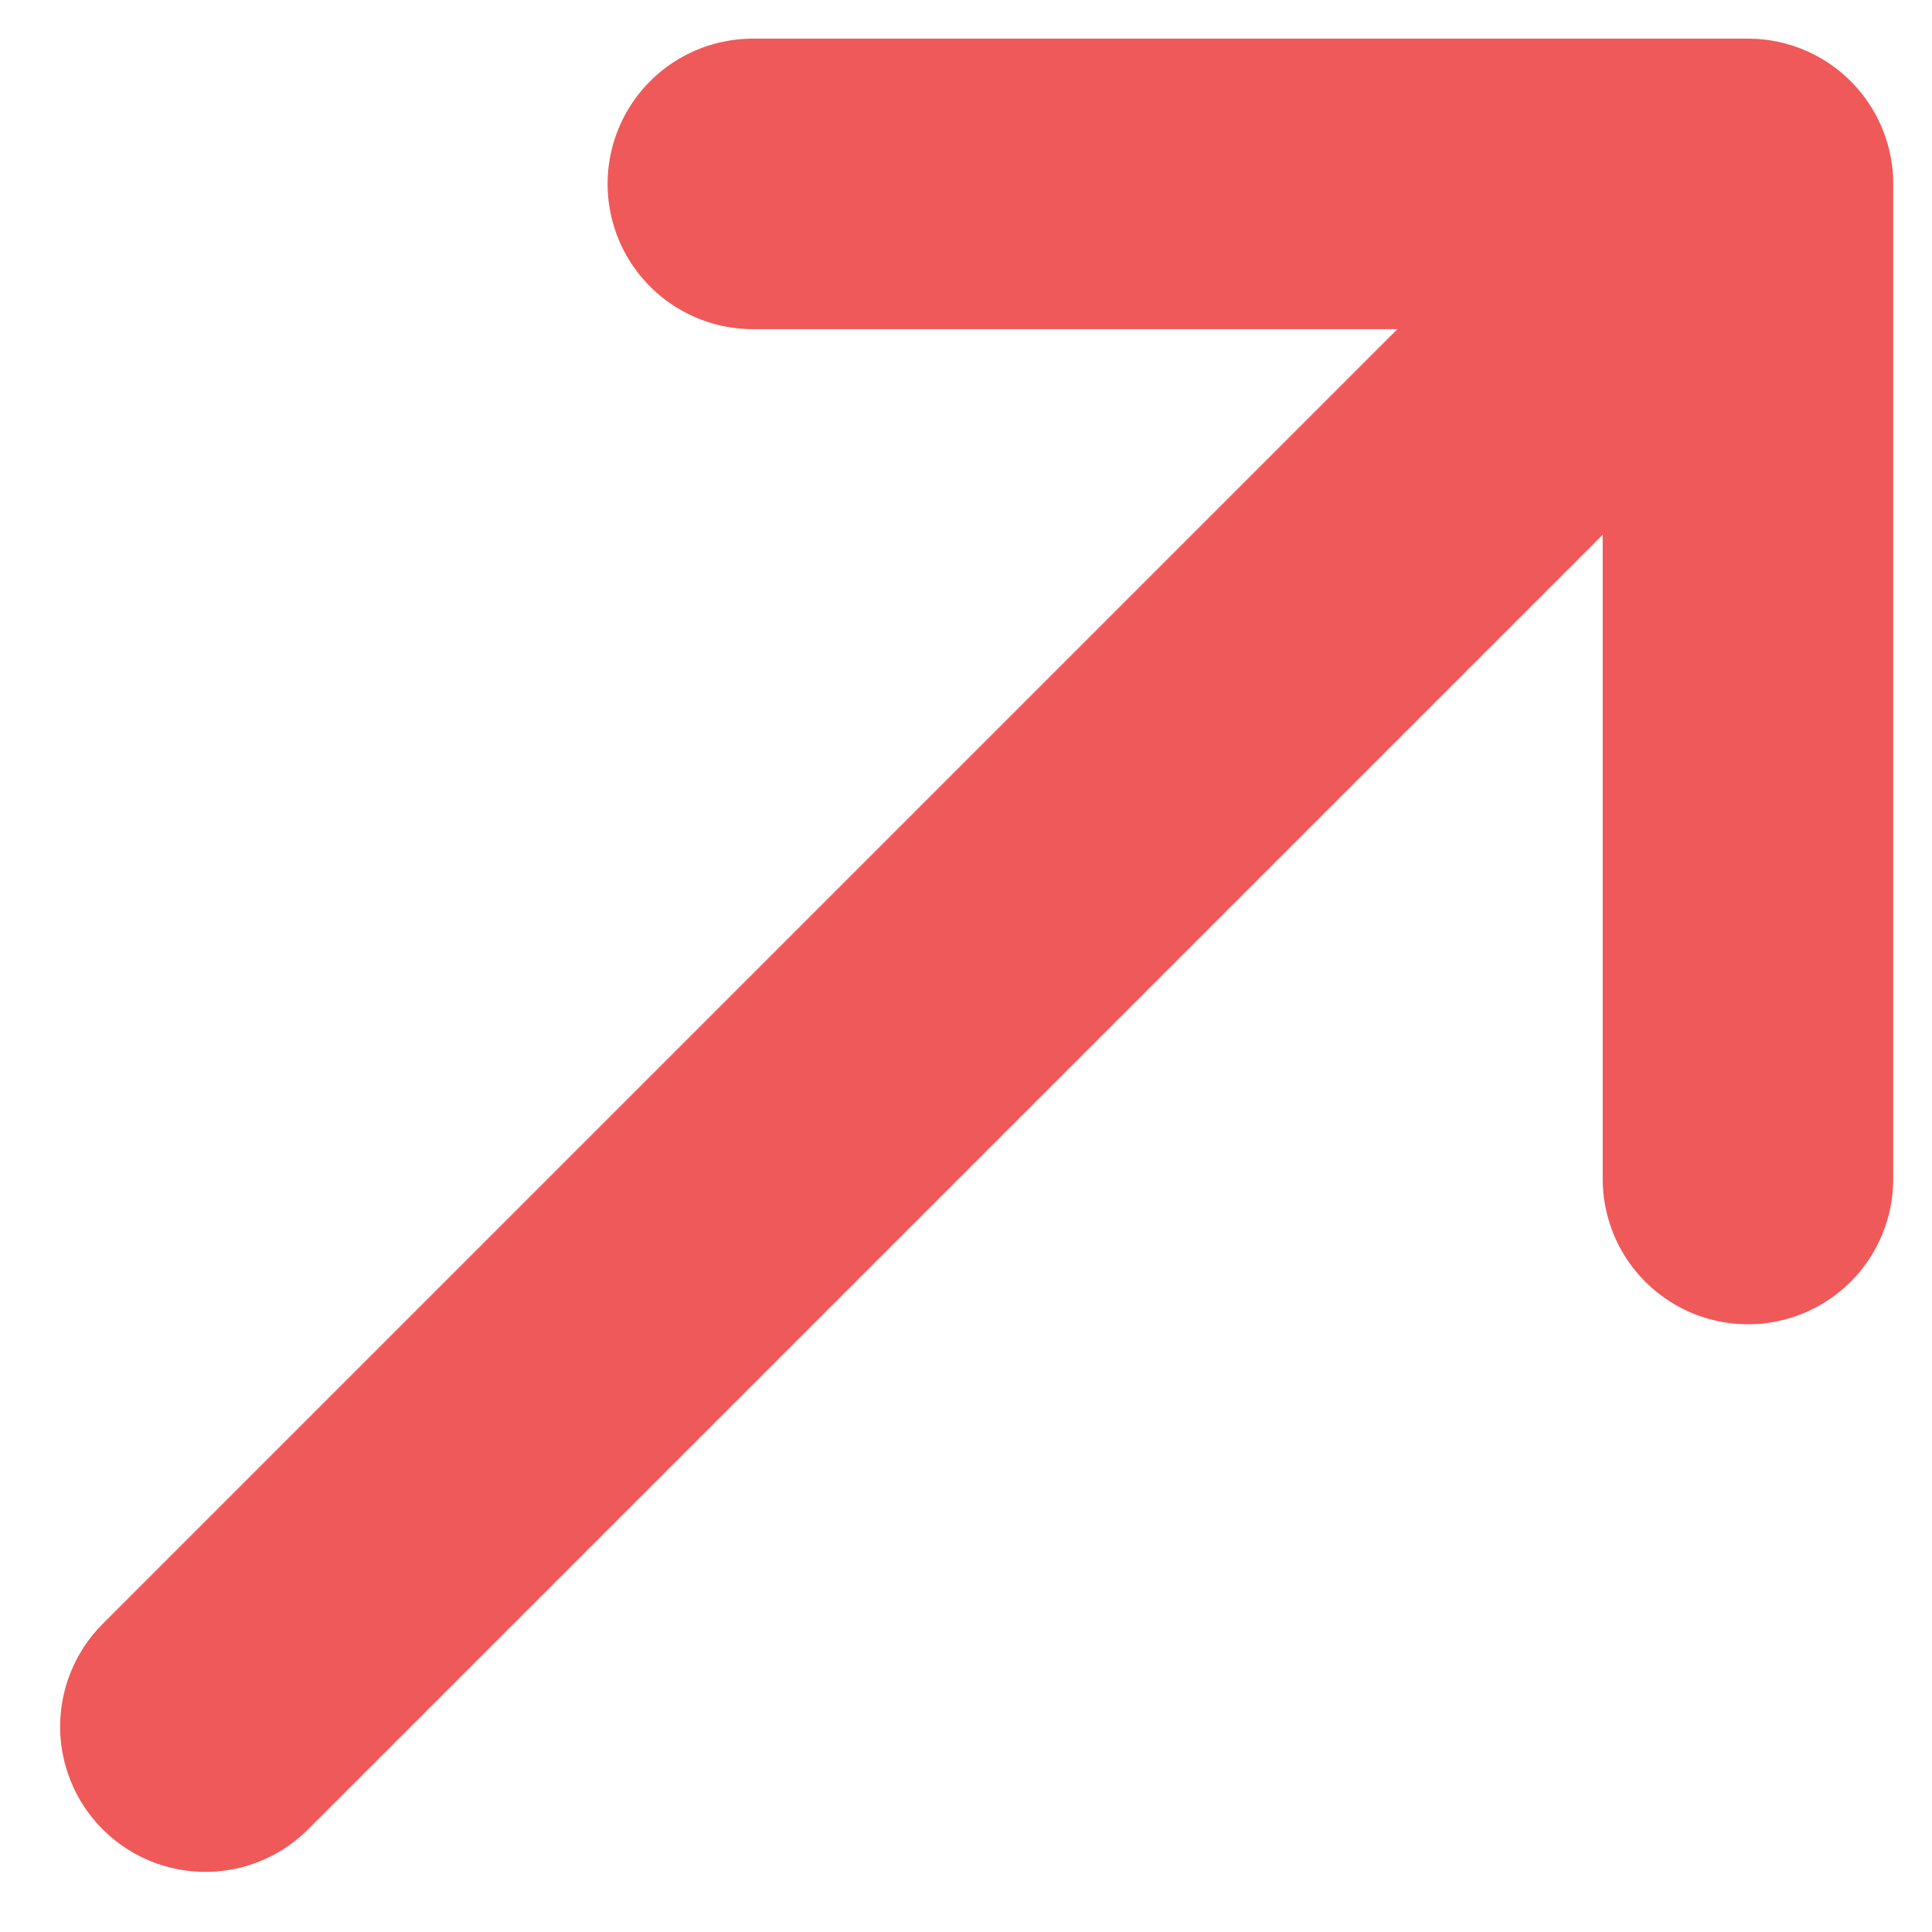
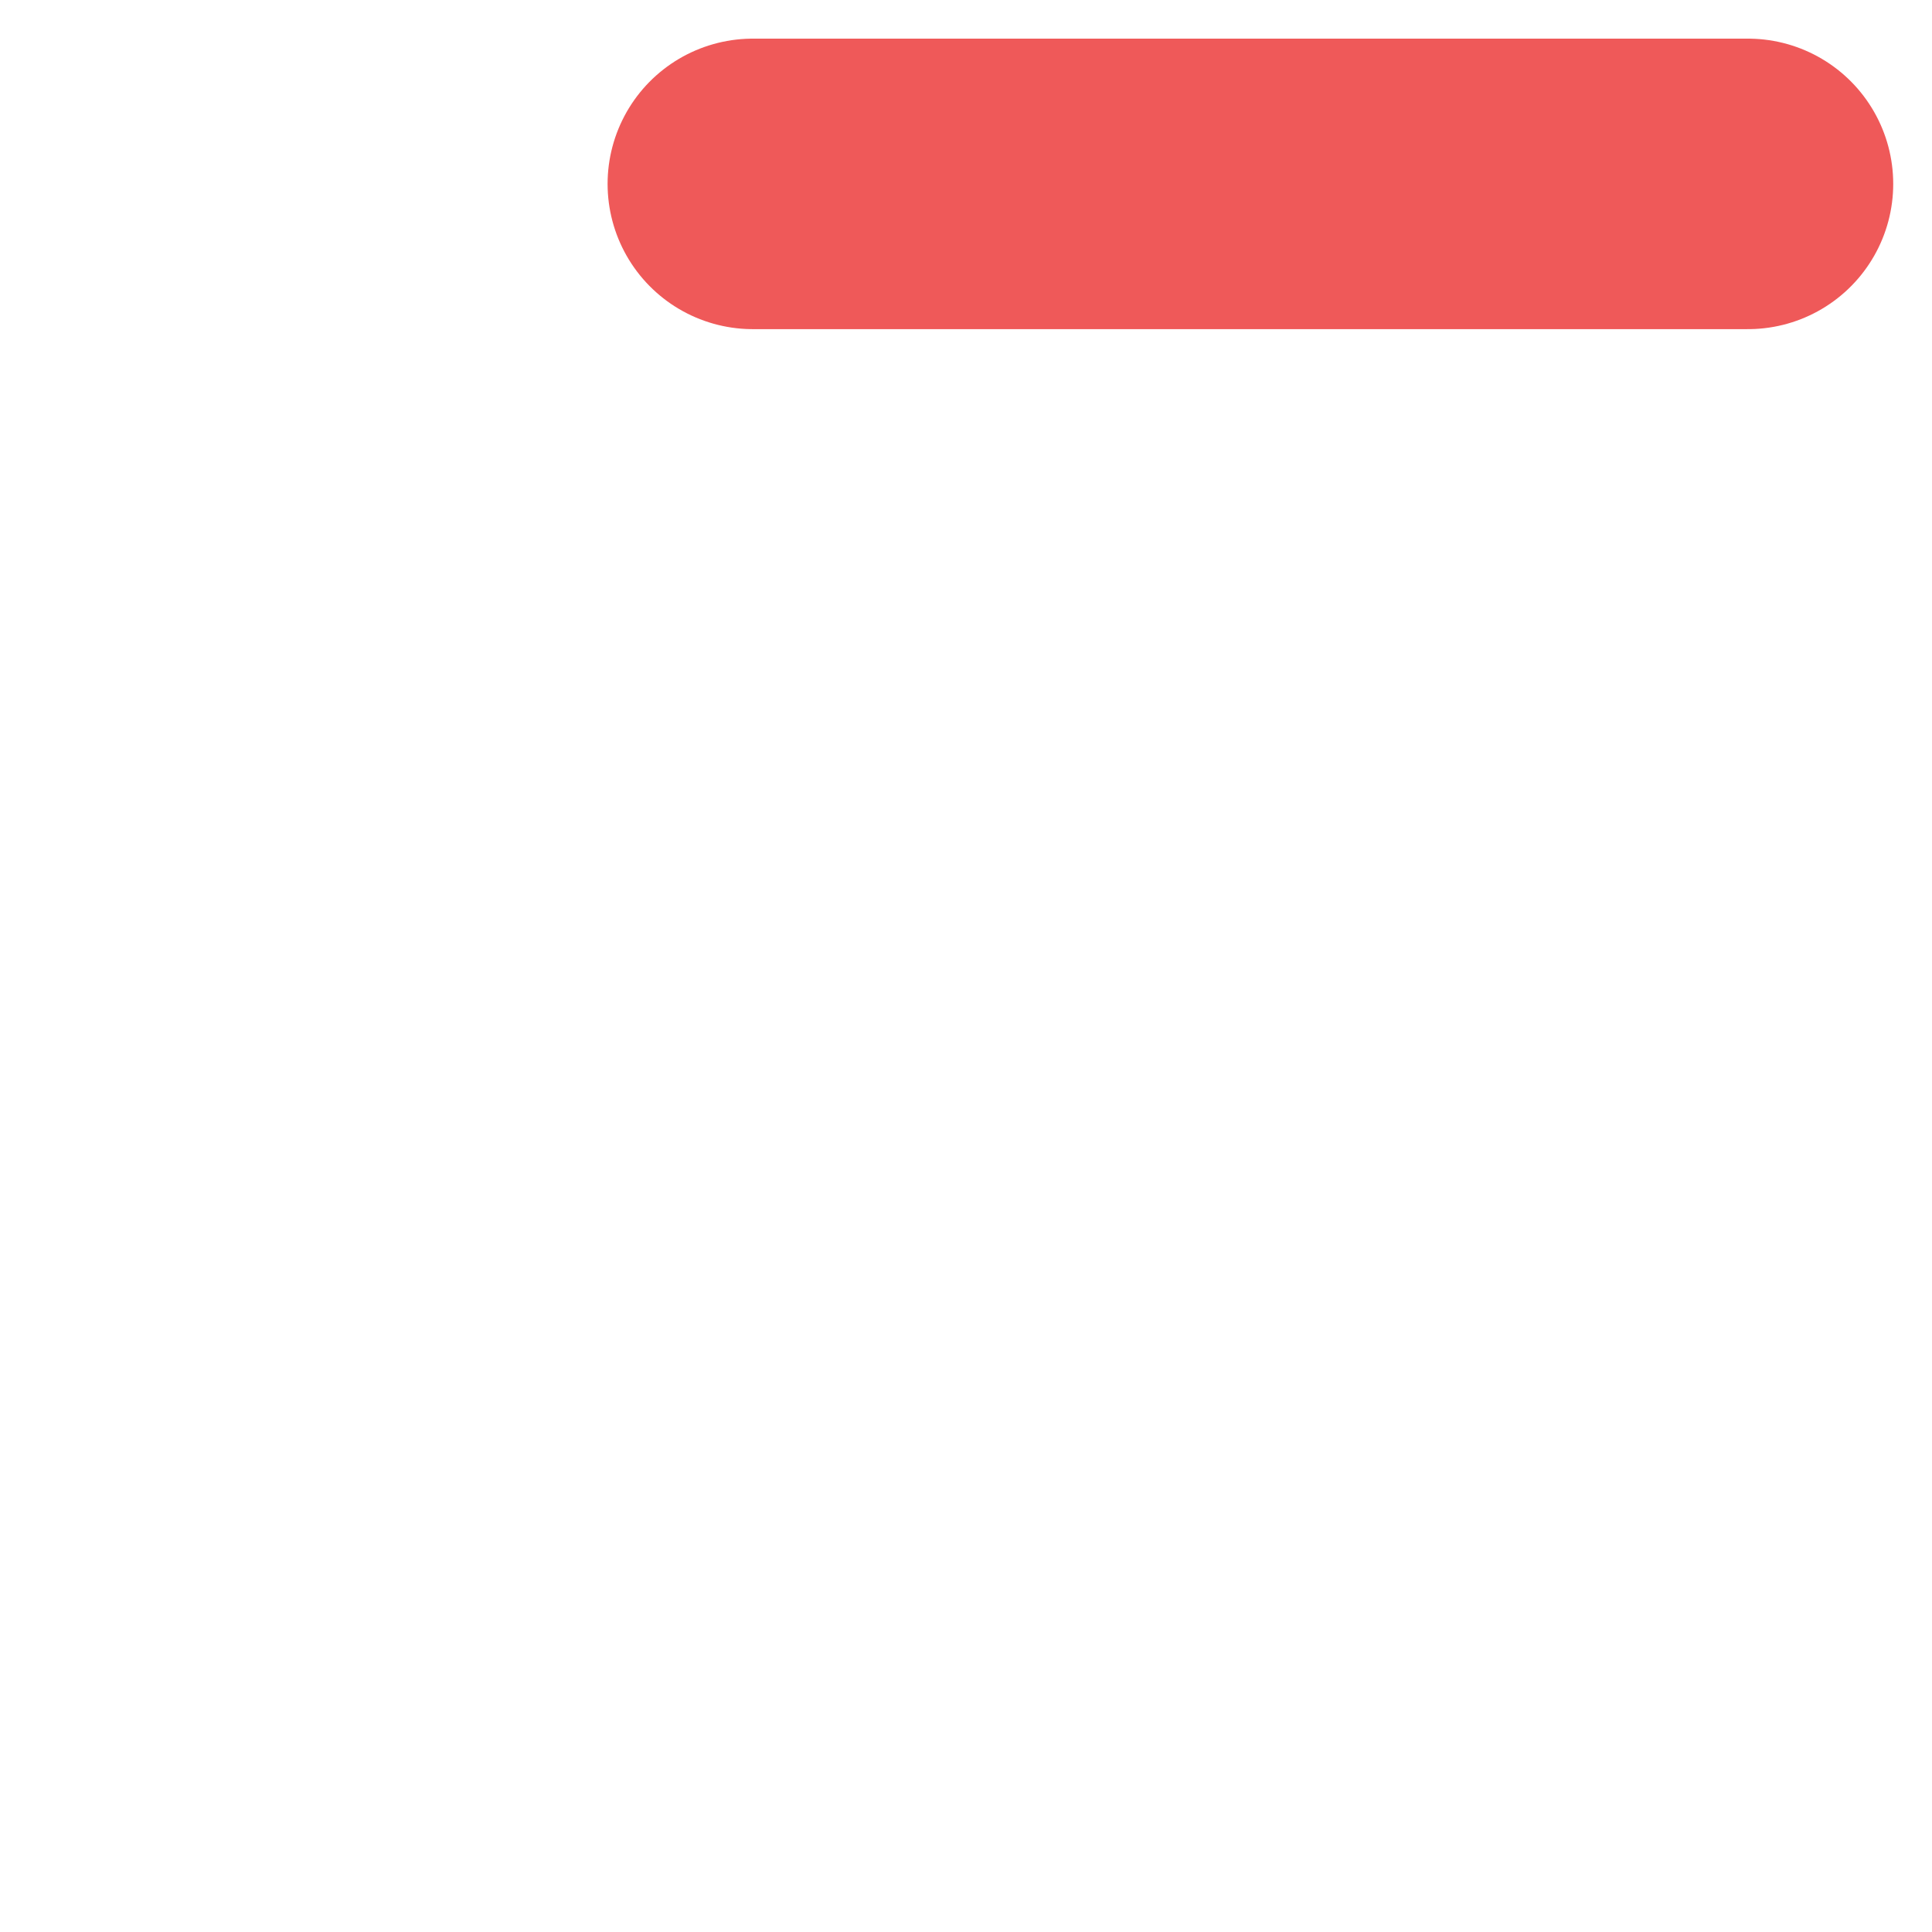
<svg xmlns="http://www.w3.org/2000/svg" width="13.301" height="13.301" viewBox="0 0 13.301 13.301">
  <g id="Group_10832" data-name="Group 10832" transform="translate(1.414 1.266)">
-     <line id="Line_3" data-name="Line 3" x1="10.473" y2="10.473" transform="translate(0 0.148)" fill="none" stroke="#ef5959" stroke-linecap="round" stroke-linejoin="round" stroke-width="2" />
-     <path id="Path_51023" data-name="Path 51023" d="M16.757,1h6.851V7.851" transform="translate(-12.988 -1)" fill="none" stroke="#ef5959" stroke-linecap="round" stroke-linejoin="round" stroke-width="2" />
+     <path id="Path_51023" data-name="Path 51023" d="M16.757,1h6.851" transform="translate(-12.988 -1)" fill="none" stroke="#ef5959" stroke-linecap="round" stroke-linejoin="round" stroke-width="2" />
  </g>
</svg>